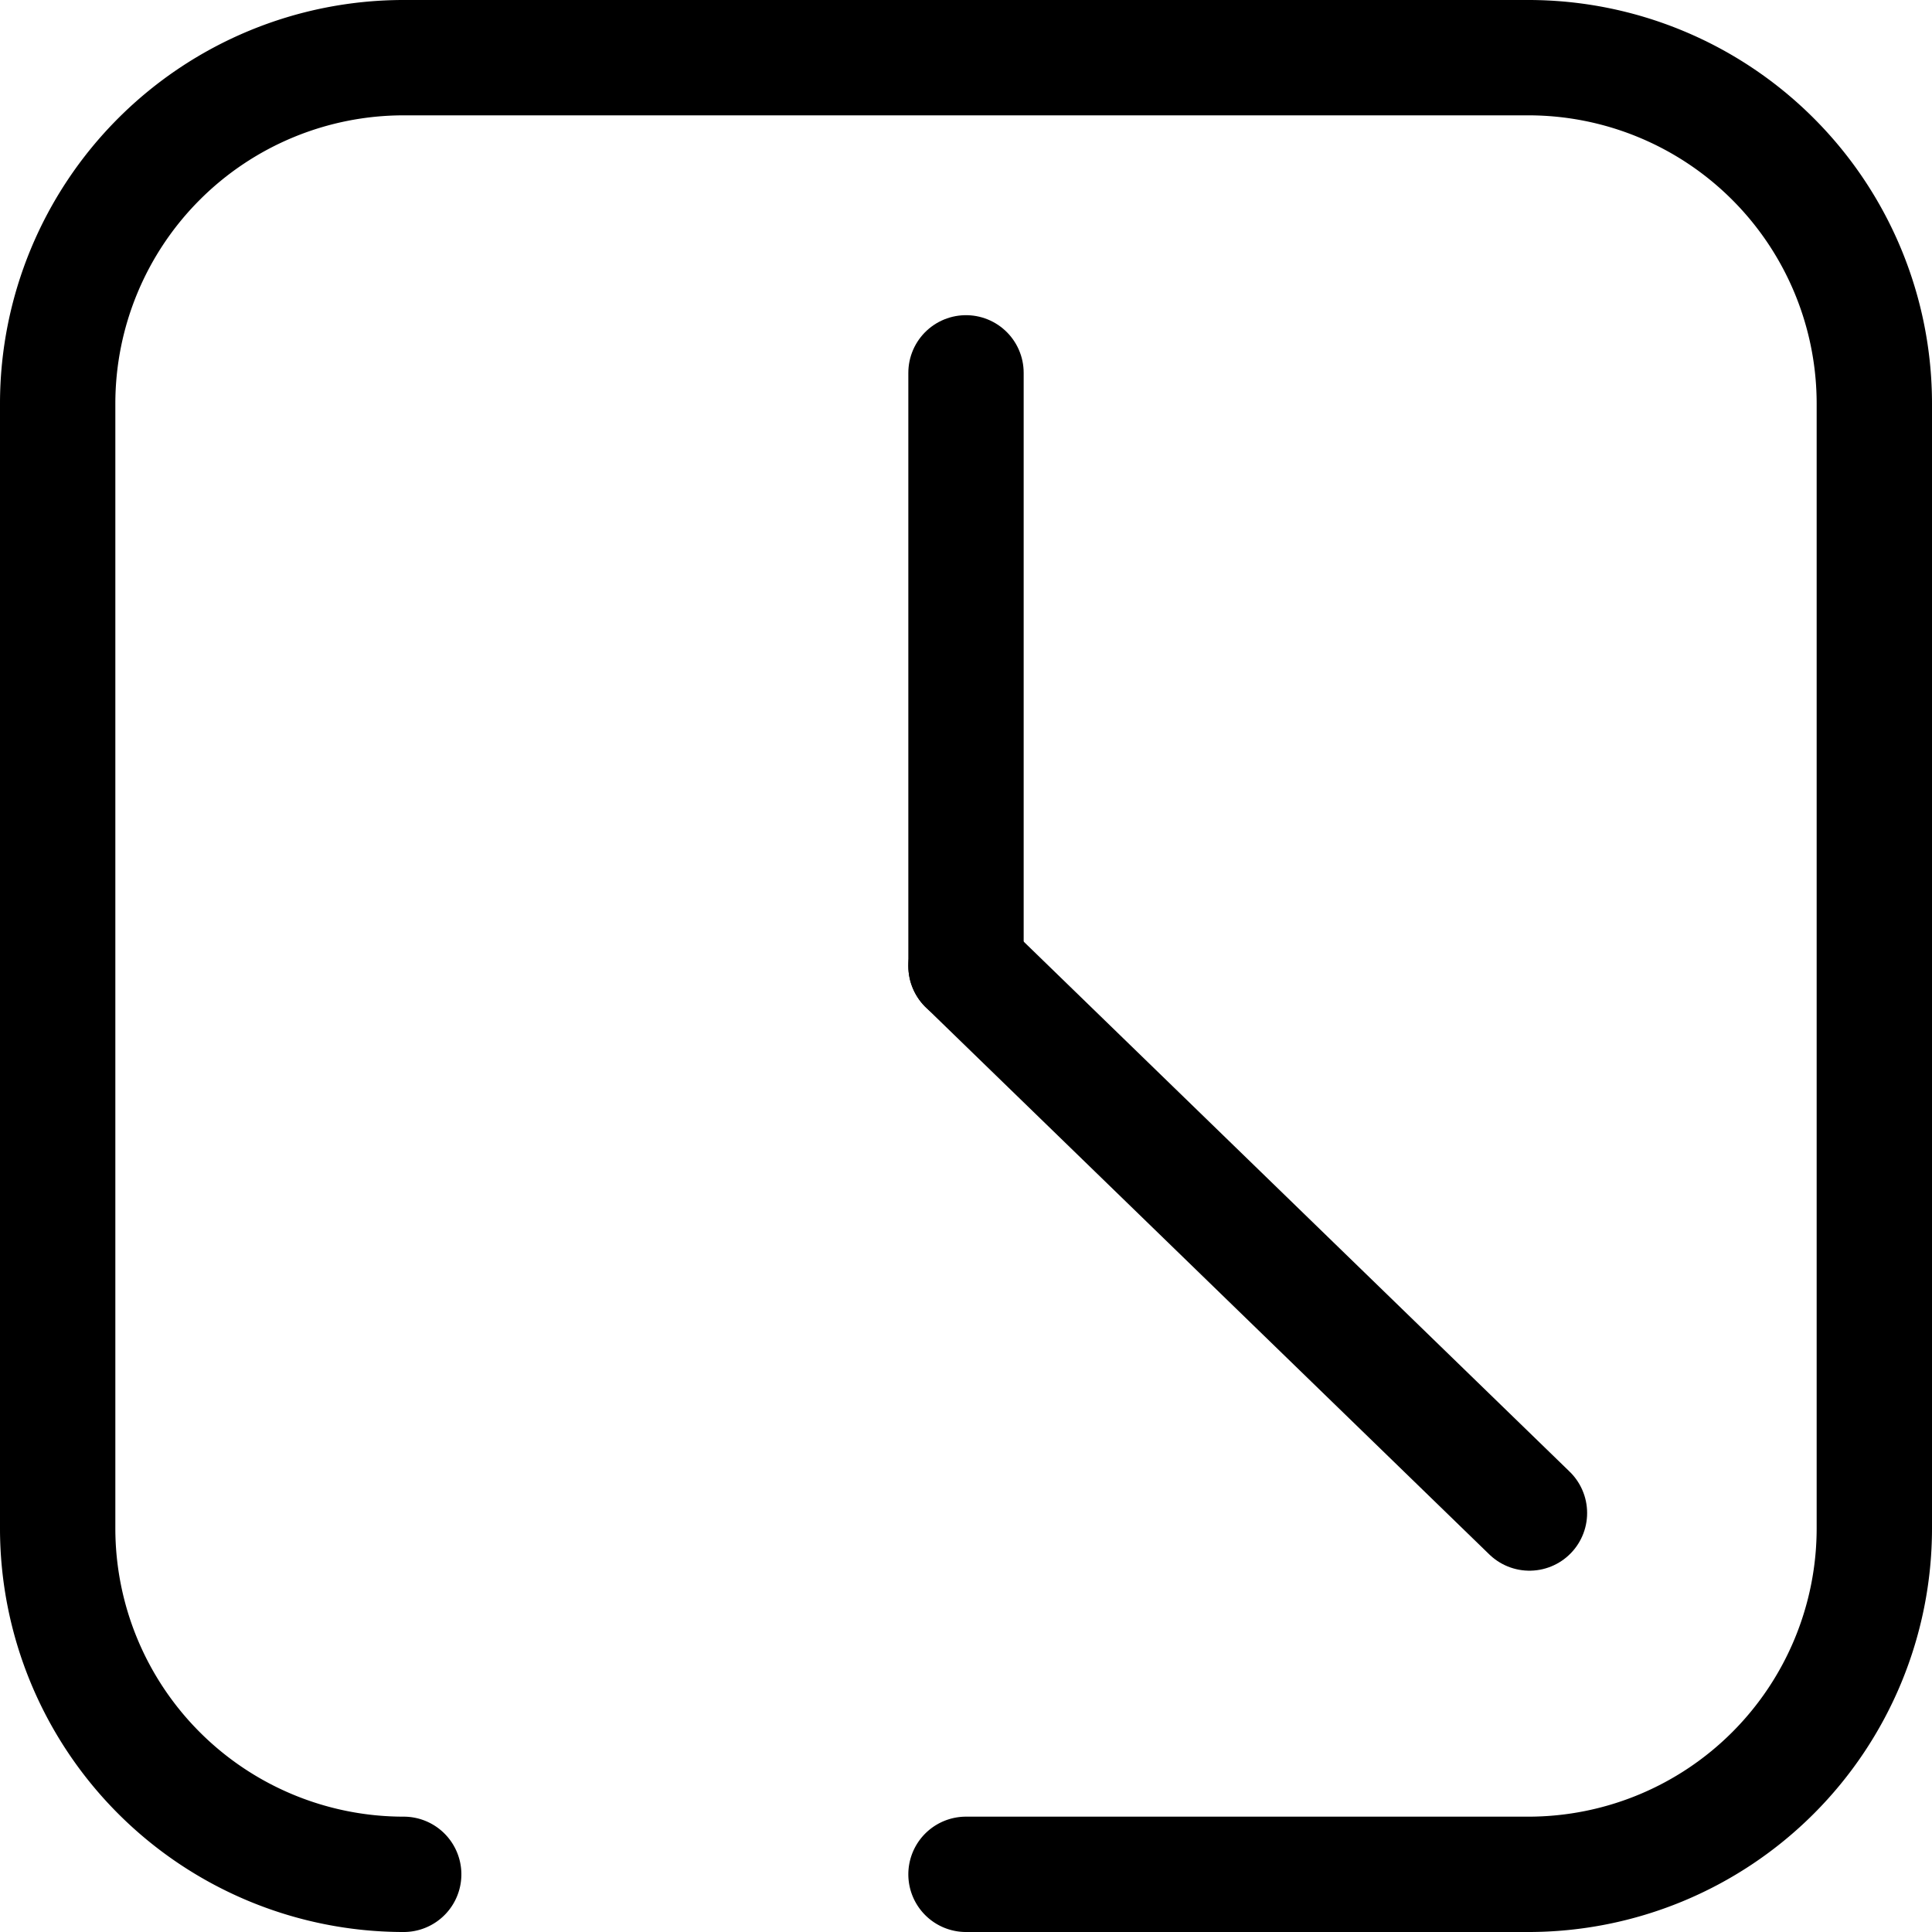
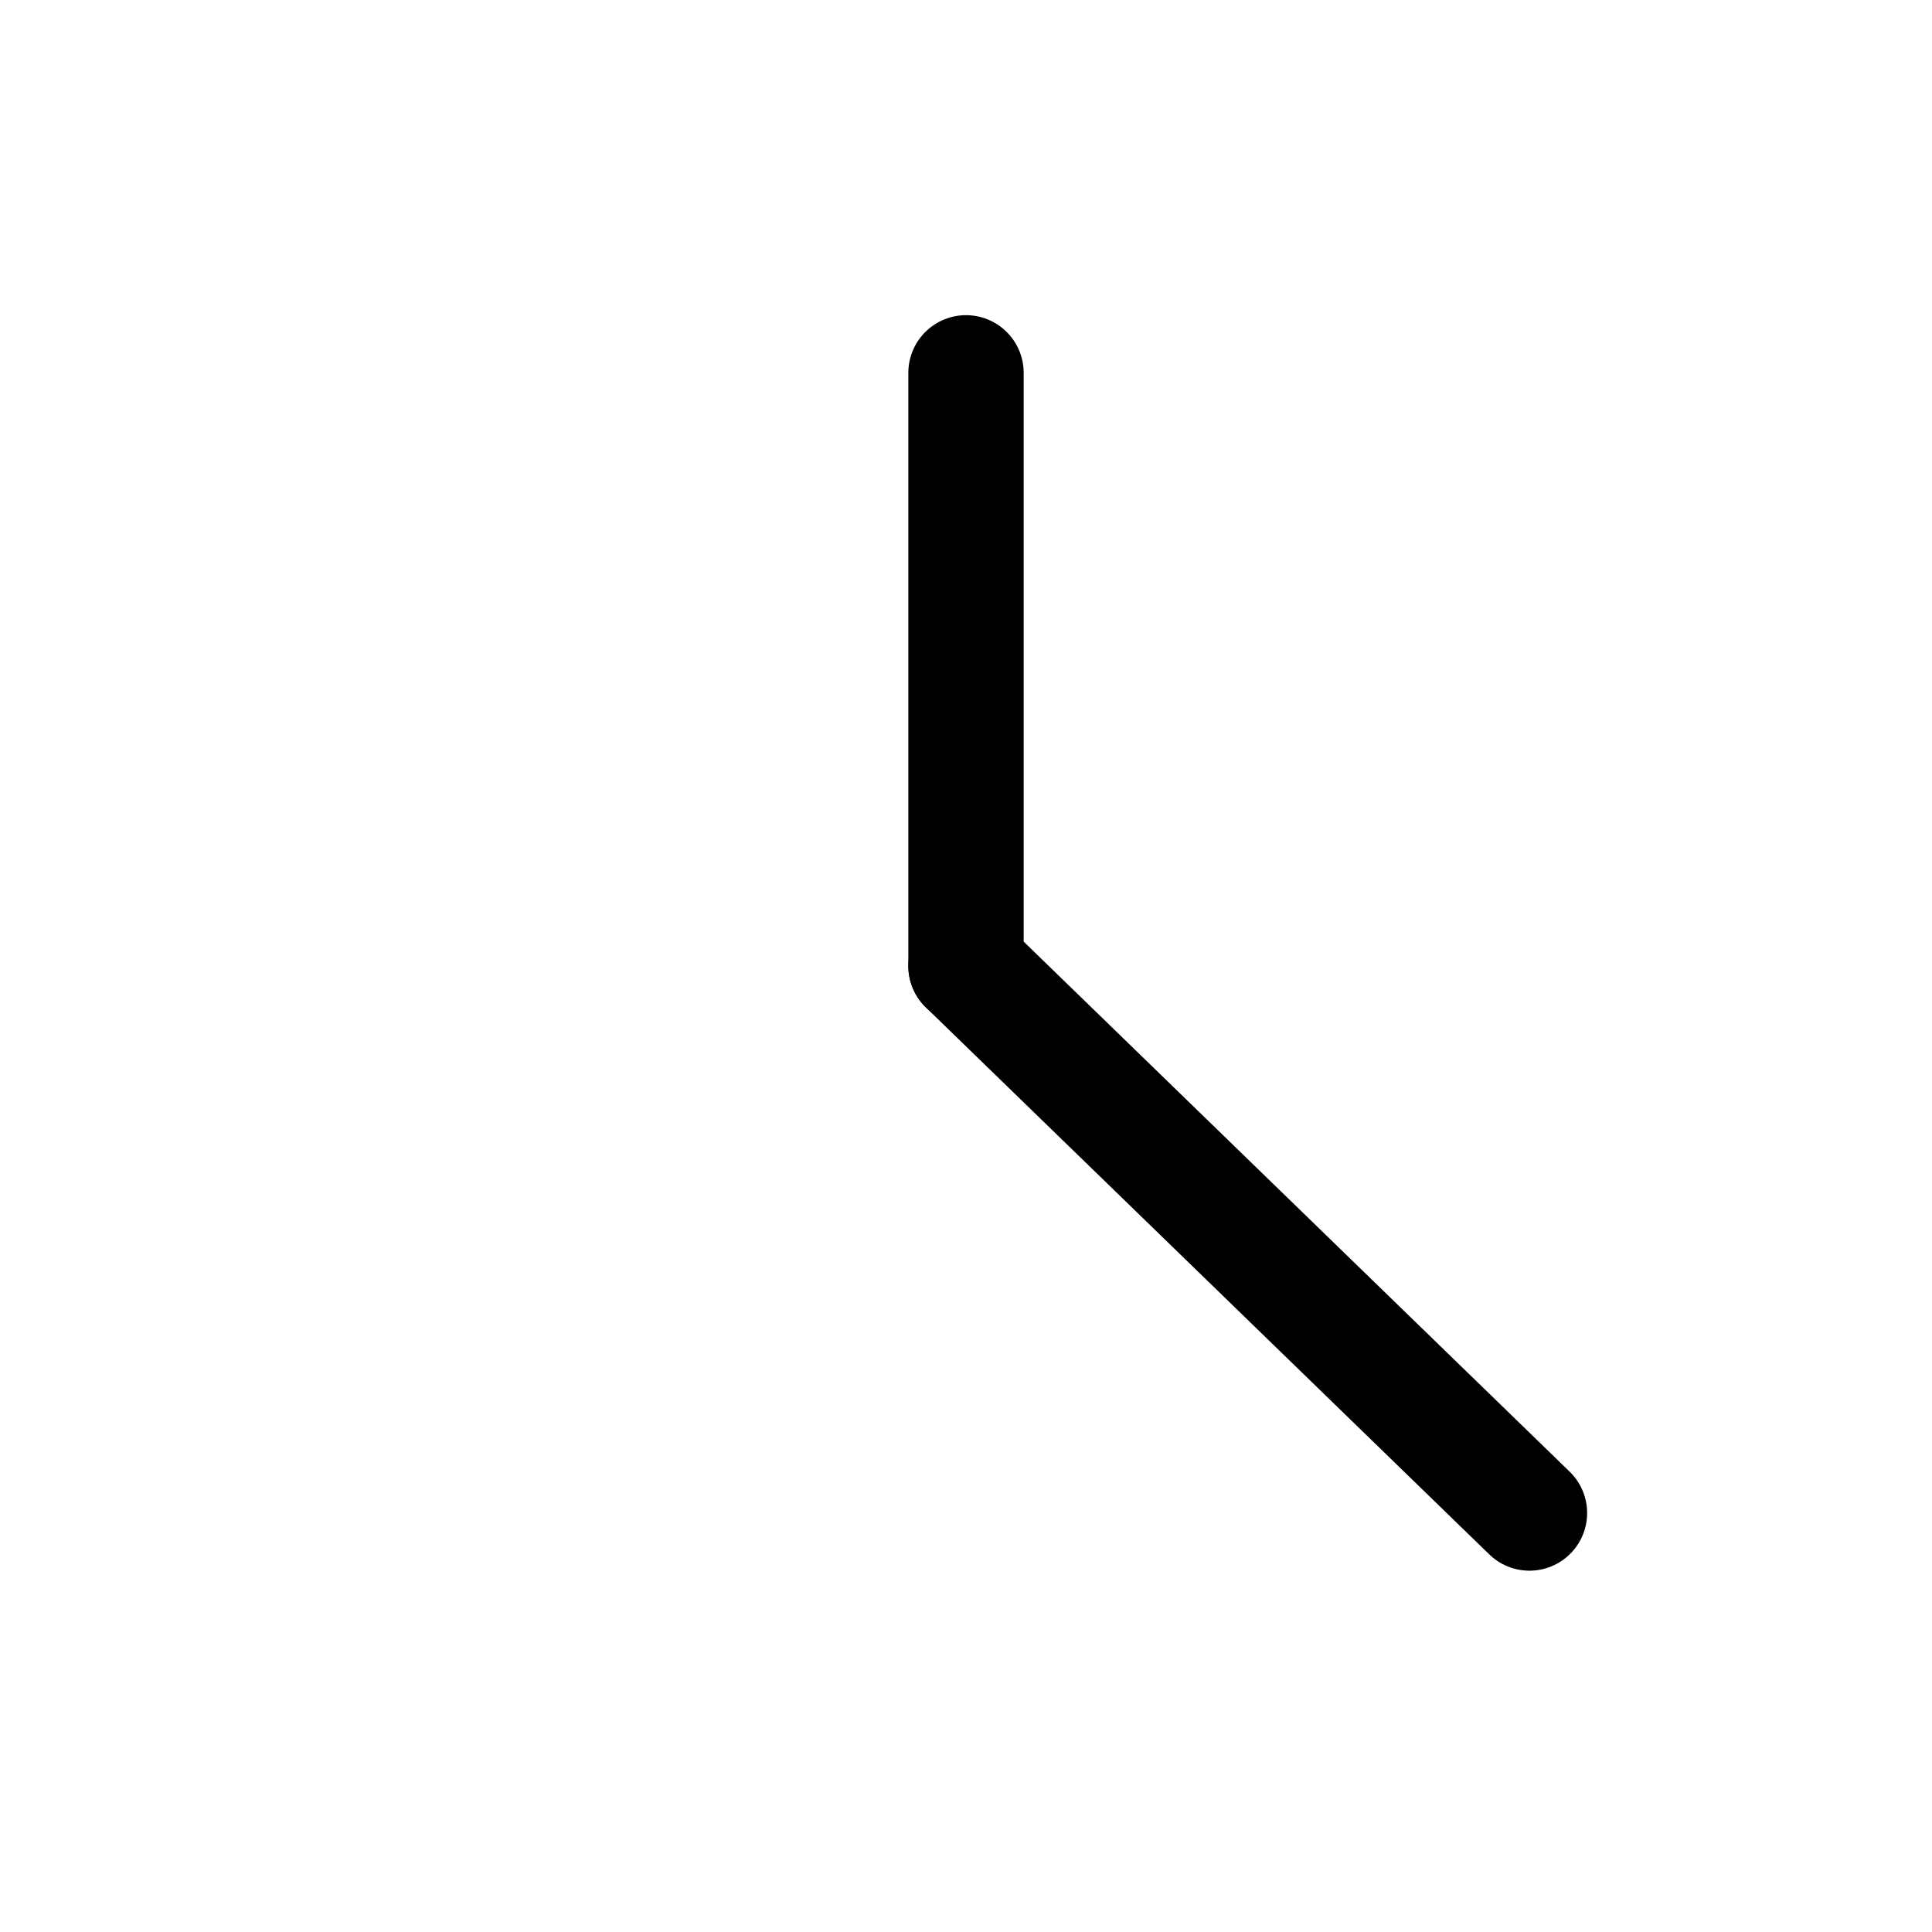
<svg xmlns="http://www.w3.org/2000/svg" viewBox="0 0 67 67">
  <defs>
    <style>
      .cls-1 {
        fill: none;
        stroke: #000;
        stroke-linecap: round;
        stroke-miterlimit: 10;
        stroke-width: 4px;
      }
    </style>
  </defs>
  <title>Datový zdroj 3</title>
  <g id="Vrstva_2" data-name="Vrstva 2">
    <g id="Layer_1" data-name="Layer 1">
-       <path class="cls-1" d="M14,65A12,12,0,0,1,2,53V14A12,12,0,0,1,14,2H53A12,12,0,0,1,65,14V53A12,12,0,0,1,53,65H33.5" />
      <line class="cls-1" x1="33.5" y1="33.5" x2="33.5" y2="12.93" />
      <line class="cls-1" x1="33.5" y1="33.5" x2="53.04" y2="52.47" />
    </g>
  </g>
</svg>